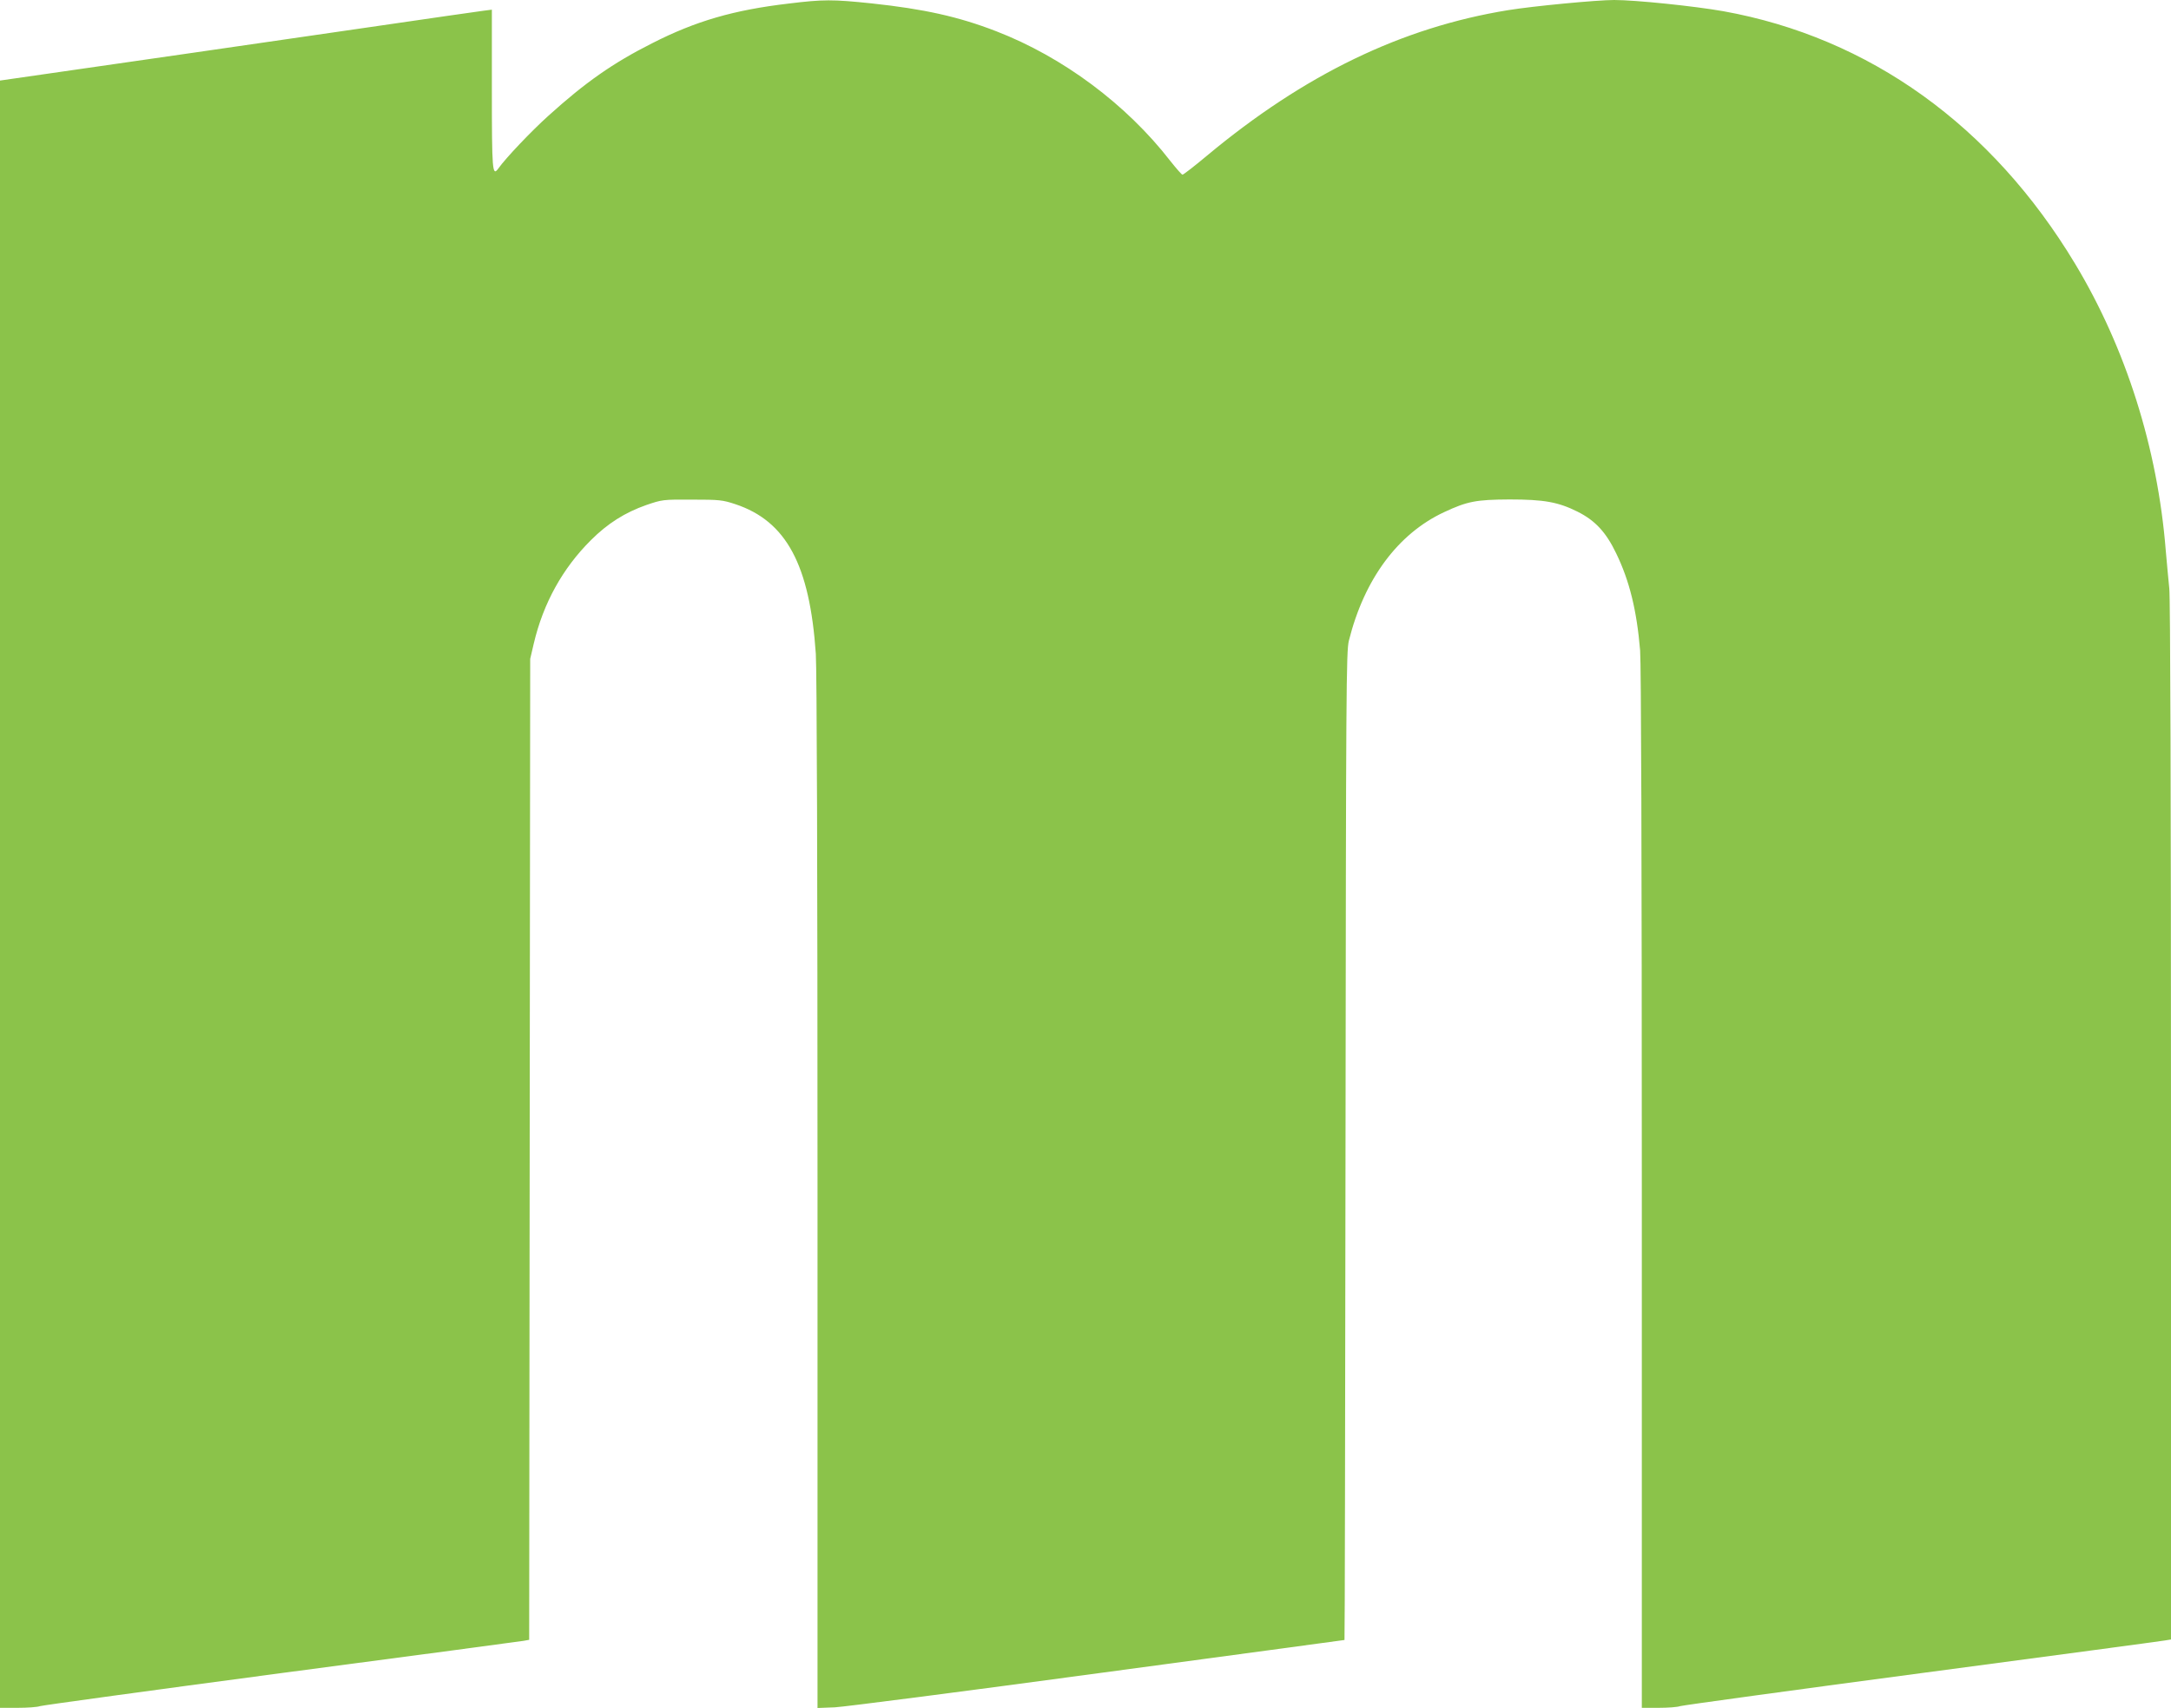
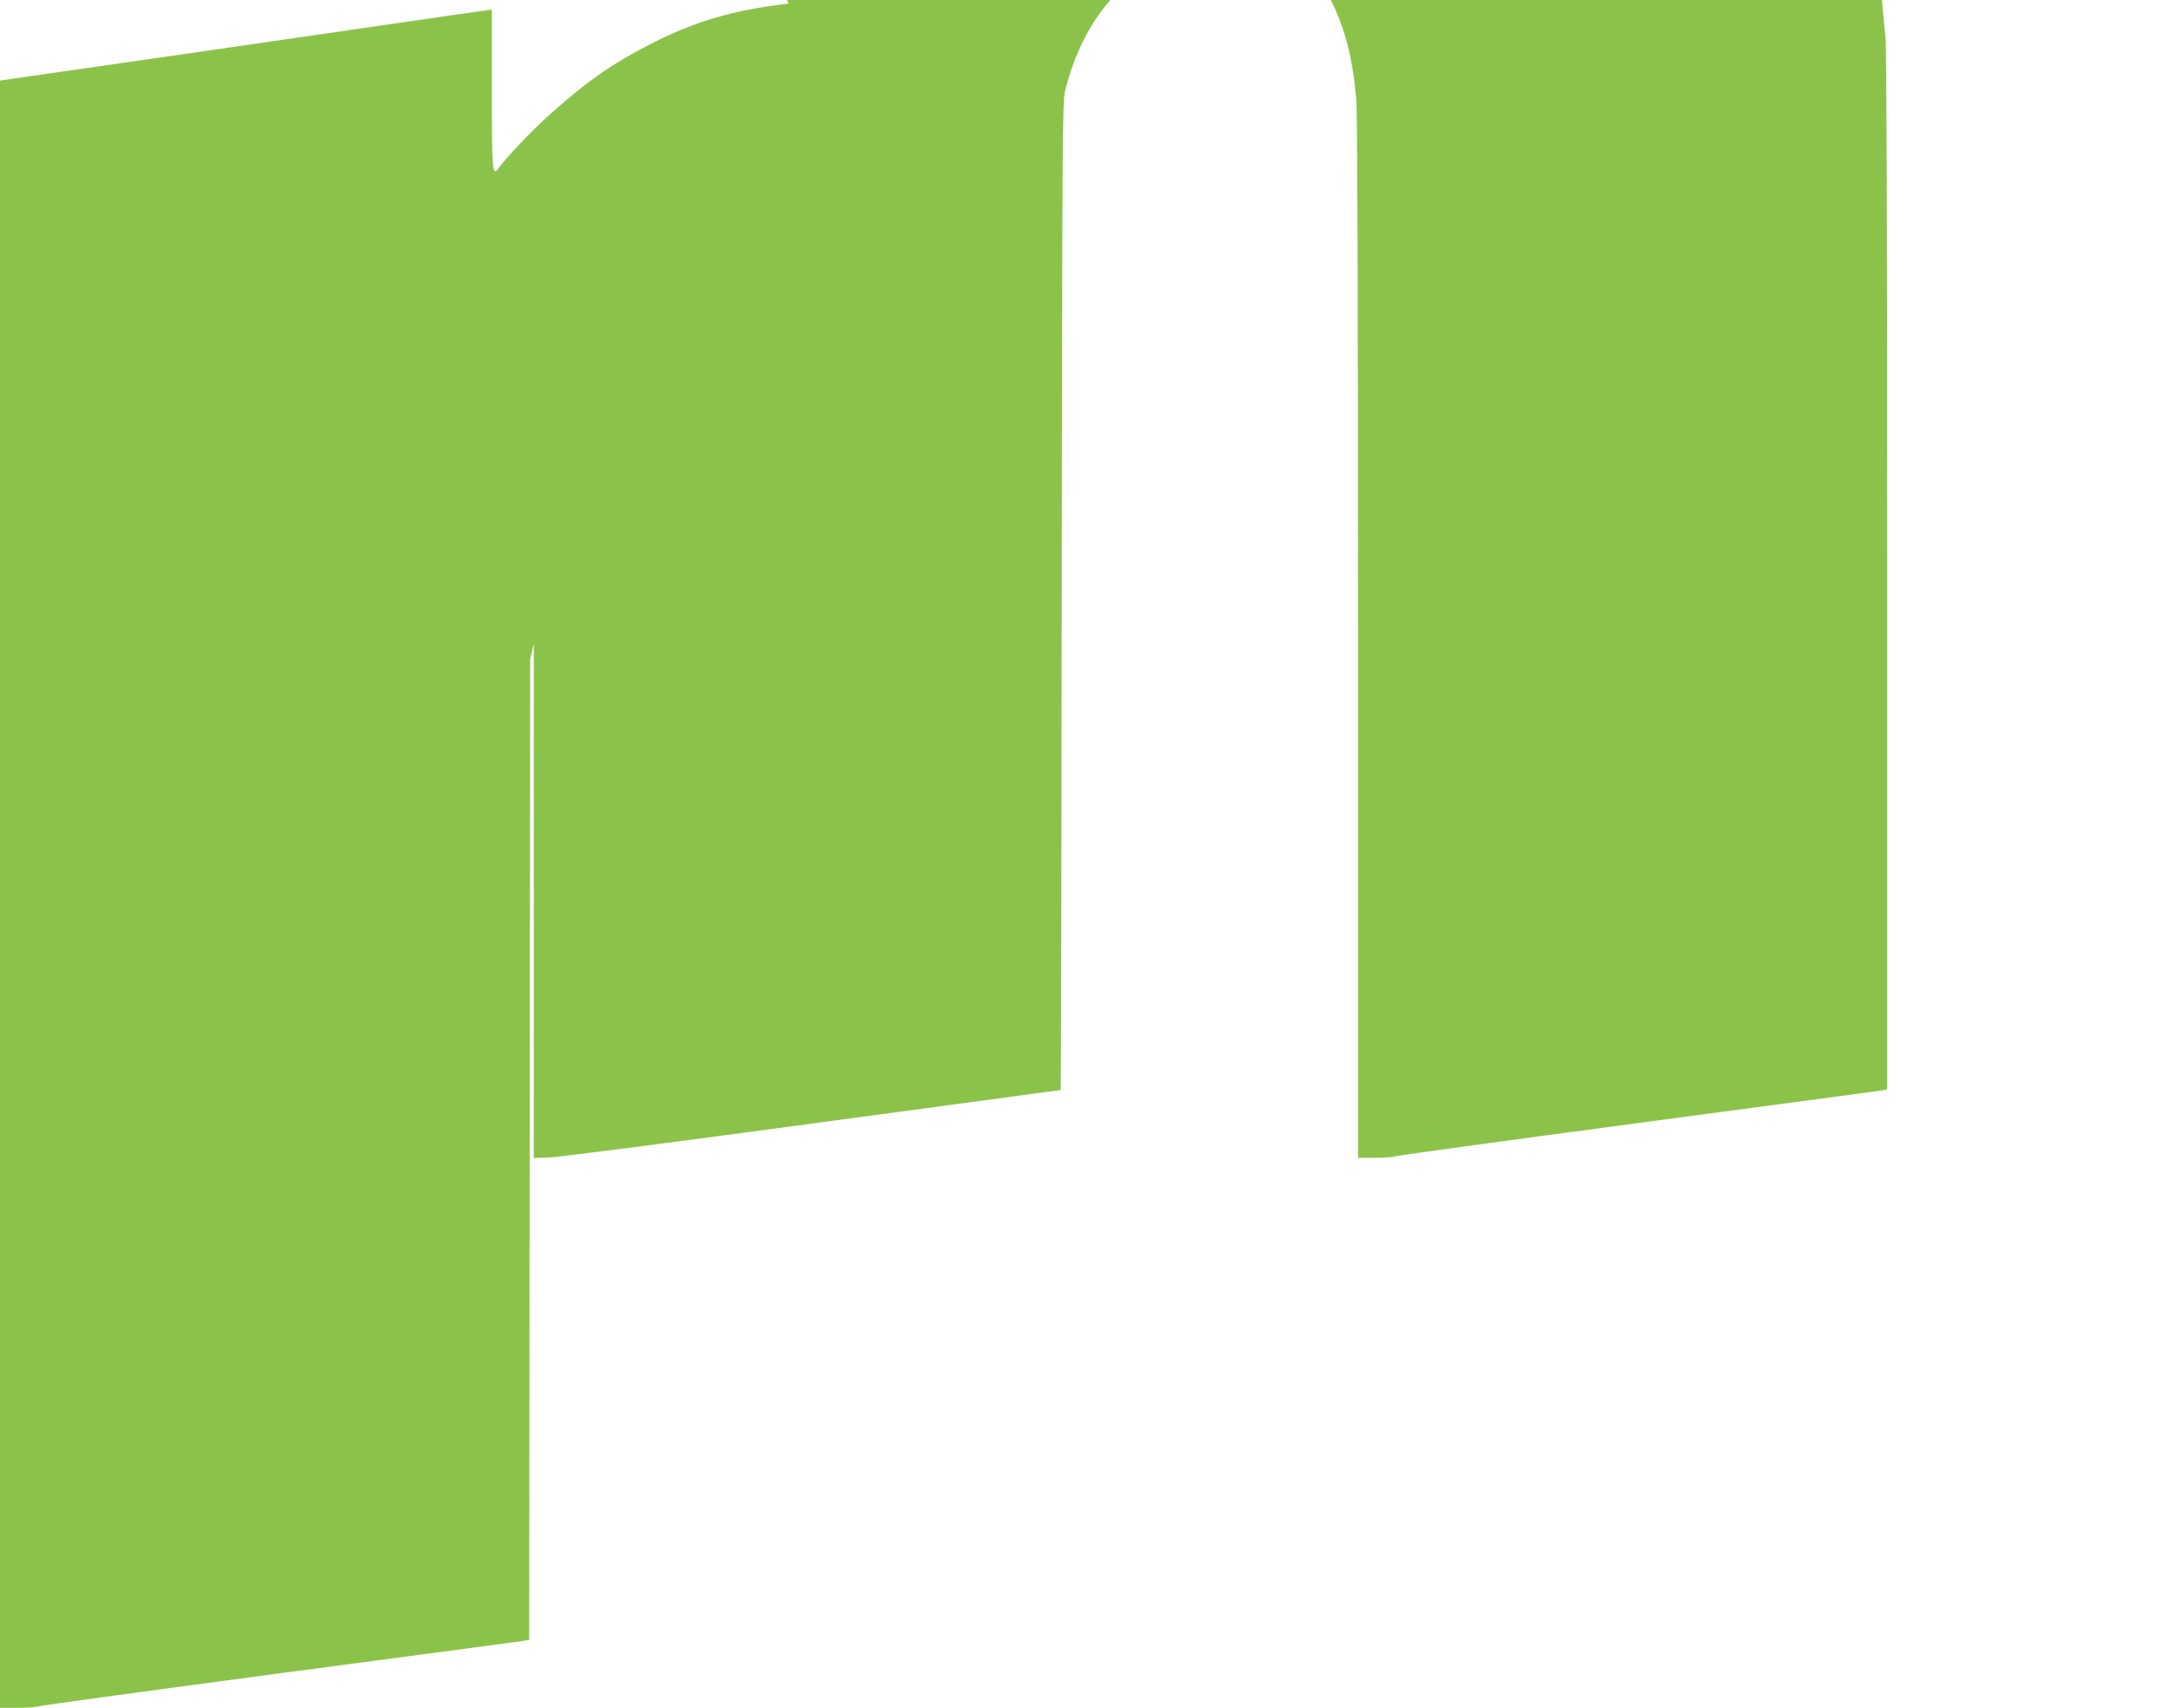
<svg xmlns="http://www.w3.org/2000/svg" version="1.0" width="1280pt" height="1007pt" viewBox="0 0 1280 1007" preserveAspectRatio="xMidYMid meet">
  <g transform="translate(0,1007) scale(0.1,-0.1)" fill="#8bc34a" stroke="none">
-     <path d="M4650 10049 c-324 -38 -548 -103 -805 -234 -232 -117 -394 -231 -611 -427 -98 -88 -251 -248 -297 -313 -34 -46 -37 -13 -37 467 l0 471 -47 -6 c-27 -3 -329 -47 -673 -97 -782 -114 -1340 -194 -1812 -262 l-368 -53 0 -4797 0 -4798 104 0 c56 0 116 4 132 10 16 5 657 93 1424 195 767 101 1410 187 1427 190 l33 6 3 2892 3 2892 21 90 c56 238 170 444 337 610 99 99 201 163 326 207 94 32 98 33 270 32 163 0 180 -2 256 -27 300 -100 438 -357 474 -882 6 -96 10 -1250 10 -3183 l0 -3033 103 4 c56 3 755 93 1552 201 798 107 1451 196 1452 196 2 0 4 1311 6 2912 3 2706 4 2918 20 2981 91 363 289 630 561 757 137 64 188 74 386 75 203 0 287 -15 401 -72 104 -52 168 -121 228 -246 78 -161 121 -335 141 -572 6 -78 10 -1196 10 -3177 l0 -3058 99 0 c54 0 111 4 127 10 16 5 657 93 1424 195 767 102 1412 188 1433 192 l37 6 0 3055 c0 1898 -4 3088 -10 3141 -5 47 -14 149 -21 226 -48 602 -235 1192 -534 1689 -491 816 -1214 1335 -2075 1490 -170 30 -517 66 -643 66 -102 0 -479 -36 -626 -60 -627 -102 -1200 -379 -1775 -858 -74 -62 -139 -112 -144 -112 -5 0 -37 37 -72 81 -258 333 -633 613 -1027 765 -222 86 -426 131 -734 164 -230 24 -285 24 -489 -1z" />
+     <path d="M4650 10049 c-324 -38 -548 -103 -805 -234 -232 -117 -394 -231 -611 -427 -98 -88 -251 -248 -297 -313 -34 -46 -37 -13 -37 467 l0 471 -47 -6 c-27 -3 -329 -47 -673 -97 -782 -114 -1340 -194 -1812 -262 l-368 -53 0 -4797 0 -4798 104 0 c56 0 116 4 132 10 16 5 657 93 1424 195 767 101 1410 187 1427 190 l33 6 3 2892 3 2892 21 90 l0 -3033 103 4 c56 3 755 93 1552 201 798 107 1451 196 1452 196 2 0 4 1311 6 2912 3 2706 4 2918 20 2981 91 363 289 630 561 757 137 64 188 74 386 75 203 0 287 -15 401 -72 104 -52 168 -121 228 -246 78 -161 121 -335 141 -572 6 -78 10 -1196 10 -3177 l0 -3058 99 0 c54 0 111 4 127 10 16 5 657 93 1424 195 767 102 1412 188 1433 192 l37 6 0 3055 c0 1898 -4 3088 -10 3141 -5 47 -14 149 -21 226 -48 602 -235 1192 -534 1689 -491 816 -1214 1335 -2075 1490 -170 30 -517 66 -643 66 -102 0 -479 -36 -626 -60 -627 -102 -1200 -379 -1775 -858 -74 -62 -139 -112 -144 -112 -5 0 -37 37 -72 81 -258 333 -633 613 -1027 765 -222 86 -426 131 -734 164 -230 24 -285 24 -489 -1z" />
  </g>
</svg>